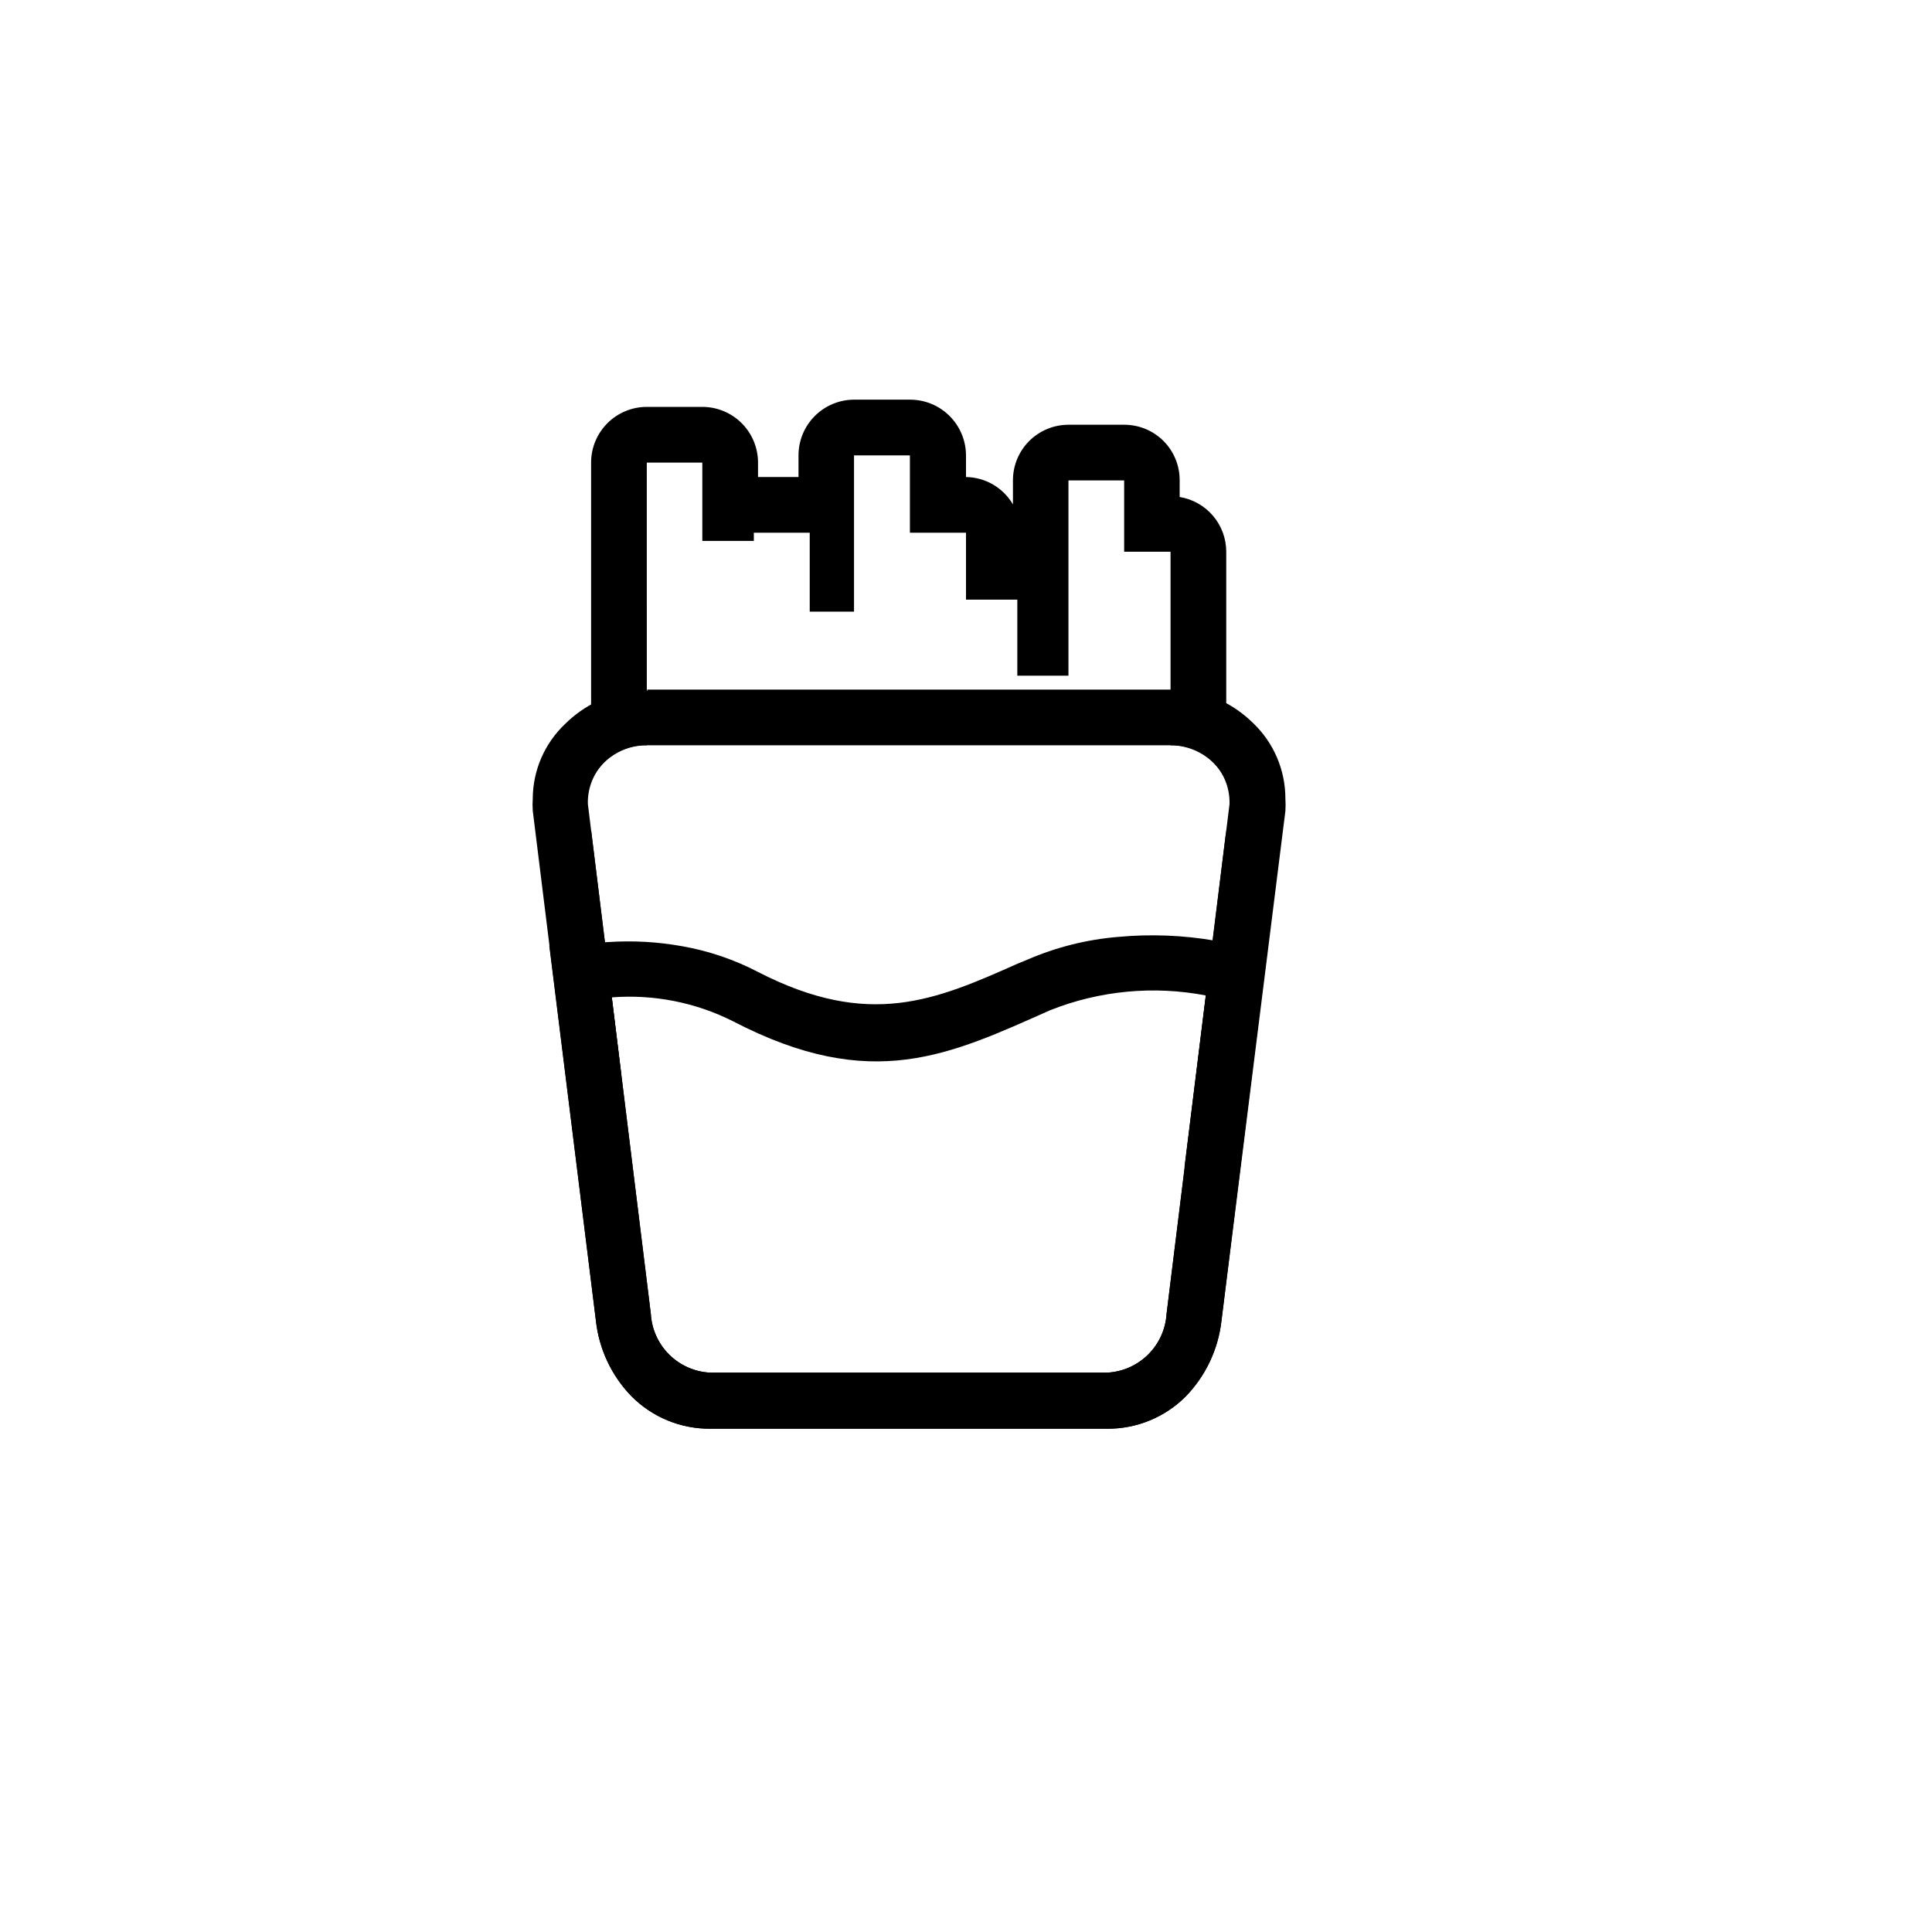
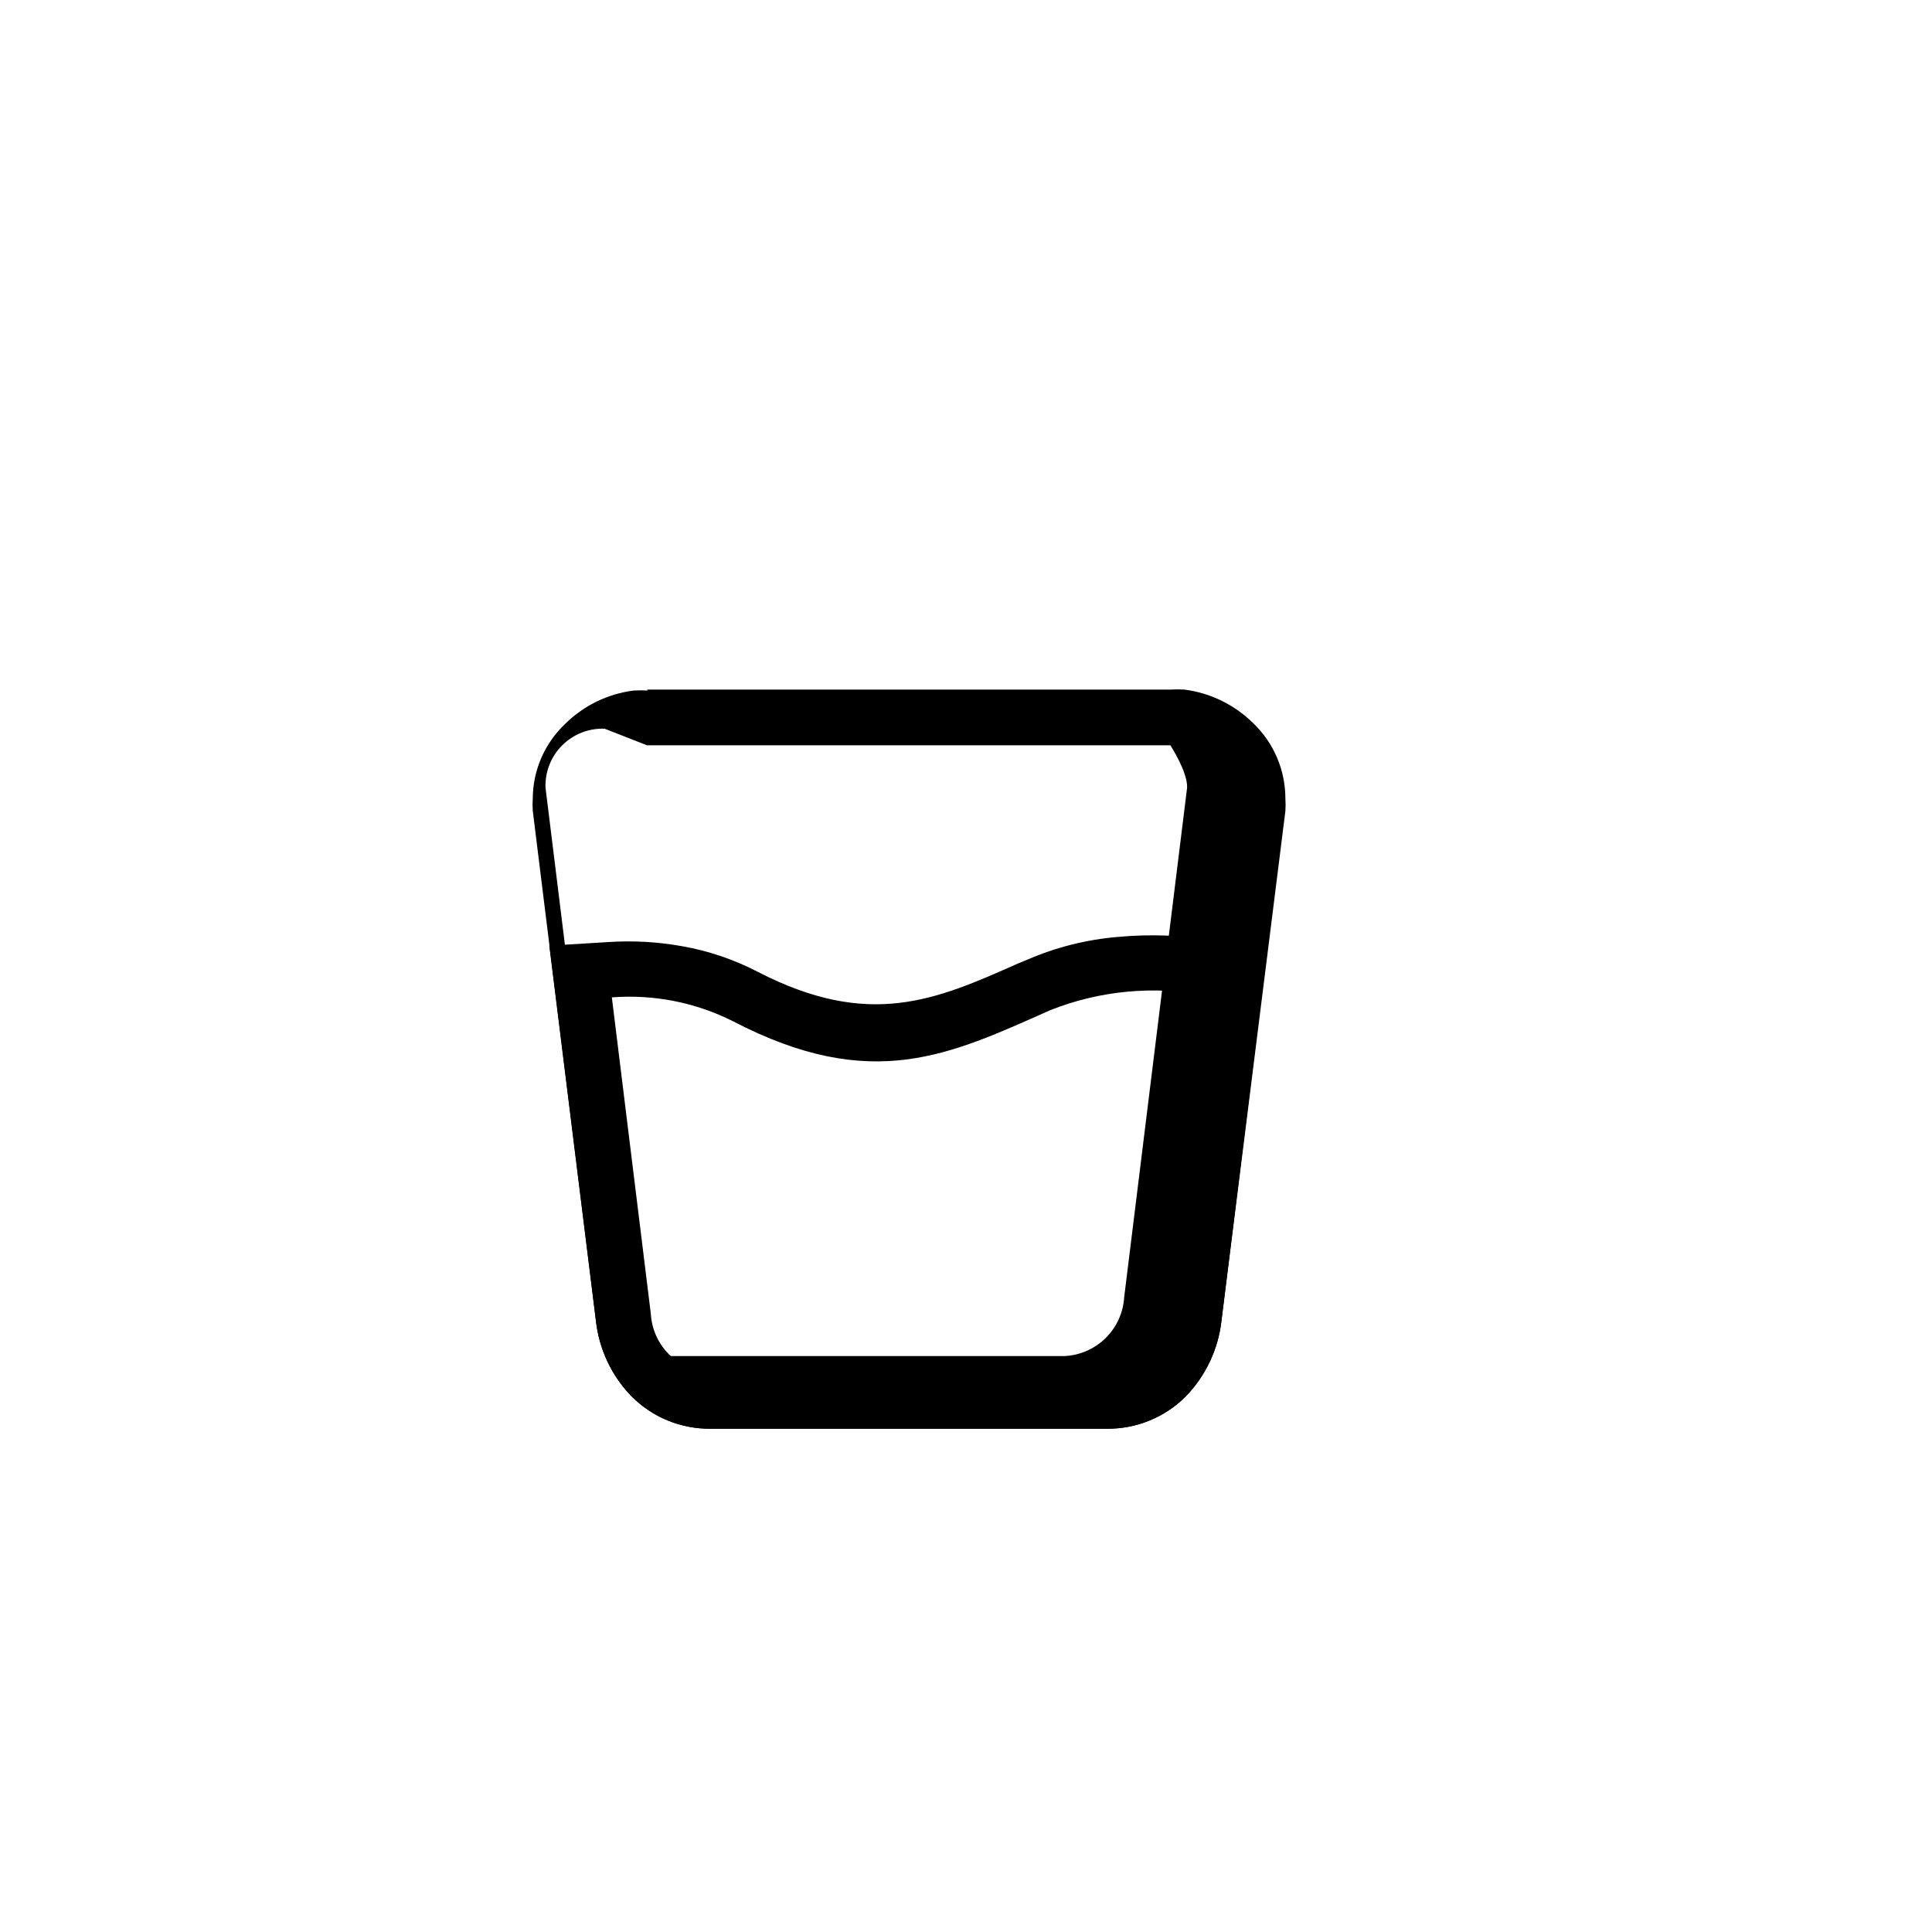
<svg xmlns="http://www.w3.org/2000/svg" fill="#000000" width="800px" height="800px" version="1.1" viewBox="144 144 512 512">
  <g fill-rule="evenodd">
-     <path d="m315.41 266.59h14.711v20.758h13.652v-2.168h14.812v20.906h11.738v-41.41h14.812v20.504h14.863v17.734h13.602v20.152h13.551v-51.742h14.762v18.895h12.293v51.289c3.109 0.004 6.152 0.898 8.766 2.574 2.617 1.68 4.699 4.07 5.996 6.894v-60.758c0-3.488-1.242-6.863-3.504-9.523-2.262-2.656-5.394-4.426-8.84-4.988v-4.383c0.027-3.914-1.512-7.676-4.273-10.449-2.766-2.773-6.523-4.324-10.438-4.312h-14.762c-3.91 0-7.66 1.559-10.418 4.328-2.762 2.769-4.305 6.523-4.293 10.434v6.348c-2.59-4.43-7.312-7.18-12.441-7.254v-5.742c-0.016-3.91-1.574-7.66-4.34-10.426-2.766-2.762-6.512-4.324-10.422-4.336h-14.914c-3.906 0.012-7.648 1.574-10.406 4.34-2.758 2.769-4.305 6.516-4.305 10.422v5.742h-10.73v-3.828c0-3.914-1.555-7.668-4.324-10.438-2.769-2.769-6.523-4.324-10.438-4.324h-14.711c-3.918 0-7.672 1.555-10.438 4.324-2.769 2.769-4.324 6.523-4.324 10.438v84.387c1.281-2.832 3.359-5.238 5.981-6.918 2.617-1.68 5.668-2.566 8.781-2.551zm153.56 97.387v75.066c-0.055 3.262-1.164 6.418-3.164 8.996-1.996 2.582-4.773 4.445-7.918 5.312zm-160.36 64.539c-2.402-1.246-4.41-3.129-5.816-5.438-1.402-2.309-2.144-4.961-2.144-7.664v-51.438z" />
-     <path d="m315.46 341.51h138.7c4.195-0.156 8.262 1.438 11.234 4.398s4.578 7.023 4.438 11.219l-16.676 135.02c-0.242 4.082-1.98 7.93-4.879 10.809-2.902 2.883-6.762 4.594-10.844 4.809h-105.24c-4.086-0.203-7.953-1.91-10.855-4.793-2.902-2.887-4.633-6.738-4.863-10.824l-16.676-135.02h-0.004c-0.141-4.195 1.465-8.258 4.438-11.219 2.973-2.961 7.039-4.555 11.234-4.398zm0-14.762h138.7c1.242-0.078 2.488-0.078 3.731 0 6.844 0.883 13.211 3.981 18.137 8.816 5.512 5.231 8.625 12.5 8.613 20.102 0.074 1.09 0.074 2.184 0 3.273l-16.926 134.97c-0.832 7.582-4.164 14.672-9.473 20.152-5.508 5.527-13.004 8.613-20.809 8.562h-105.24c-7.805 0.051-15.301-3.035-20.809-8.562-5.328-5.469-8.66-12.566-9.473-20.152l-16.727-135.07c-0.074-1.055-0.074-2.117 0-3.172 0.027-7.519 3.144-14.695 8.617-19.852 4.91-4.852 11.285-7.953 18.137-8.816 1.242-0.07 2.484-0.07 3.727 0z" />
+     <path d="m315.46 341.51h138.7s4.578 7.023 4.438 11.219l-16.676 135.02c-0.242 4.082-1.98 7.93-4.879 10.809-2.902 2.883-6.762 4.594-10.844 4.809h-105.24c-4.086-0.203-7.953-1.91-10.855-4.793-2.902-2.887-4.633-6.738-4.863-10.824l-16.676-135.02h-0.004c-0.141-4.195 1.465-8.258 4.438-11.219 2.973-2.961 7.039-4.555 11.234-4.398zm0-14.762h138.7c1.242-0.078 2.488-0.078 3.731 0 6.844 0.883 13.211 3.981 18.137 8.816 5.512 5.231 8.625 12.5 8.613 20.102 0.074 1.09 0.074 2.184 0 3.273l-16.926 134.97c-0.832 7.582-4.164 14.672-9.473 20.152-5.508 5.527-13.004 8.613-20.809 8.562h-105.24c-7.805 0.051-15.301-3.035-20.809-8.562-5.328-5.469-8.66-12.566-9.473-20.152l-16.727-135.07c-0.074-1.055-0.074-2.117 0-3.172 0.027-7.519 3.144-14.695 8.617-19.852 4.91-4.852 11.285-7.953 18.137-8.816 1.242-0.07 2.484-0.07 3.727 0z" />
    <path d="m463.58 407.81-10.426 84.336c-0.242 4.082-1.98 7.93-4.879 10.809-2.902 2.883-6.762 4.594-10.844 4.809h-105.24c-4.086-0.203-7.953-1.91-10.855-4.793-2.902-2.887-4.633-6.738-4.863-10.824l-10.328-83.832c11.09-0.859 22.207 1.336 32.141 6.348 36.879 19.145 57.484 8.816 84.086-2.973 13.09-5.184 27.387-6.531 41.211-3.879zm14.559 1.812-10.426 84.289c-0.832 7.582-4.164 14.672-9.473 20.152-5.508 5.527-13.004 8.613-20.809 8.562h-105.24c-7.805 0.051-15.301-3.035-20.809-8.562-5.328-5.469-8.66-12.566-9.473-20.152l-12.344-99.301 15.668-0.957c6.539-0.43 13.102-0.055 19.551 1.105 7.027 1.234 13.824 3.547 20.152 6.852 29.422 15.113 47.004 7.457 68.82-2.266l2.469-1.008c7.641-3.316 15.777-5.359 24.082-6.047 8.586-0.797 17.242-0.461 25.742 1.008l13.855 2.469-1.762 13.855z" />
  </g>
</svg>